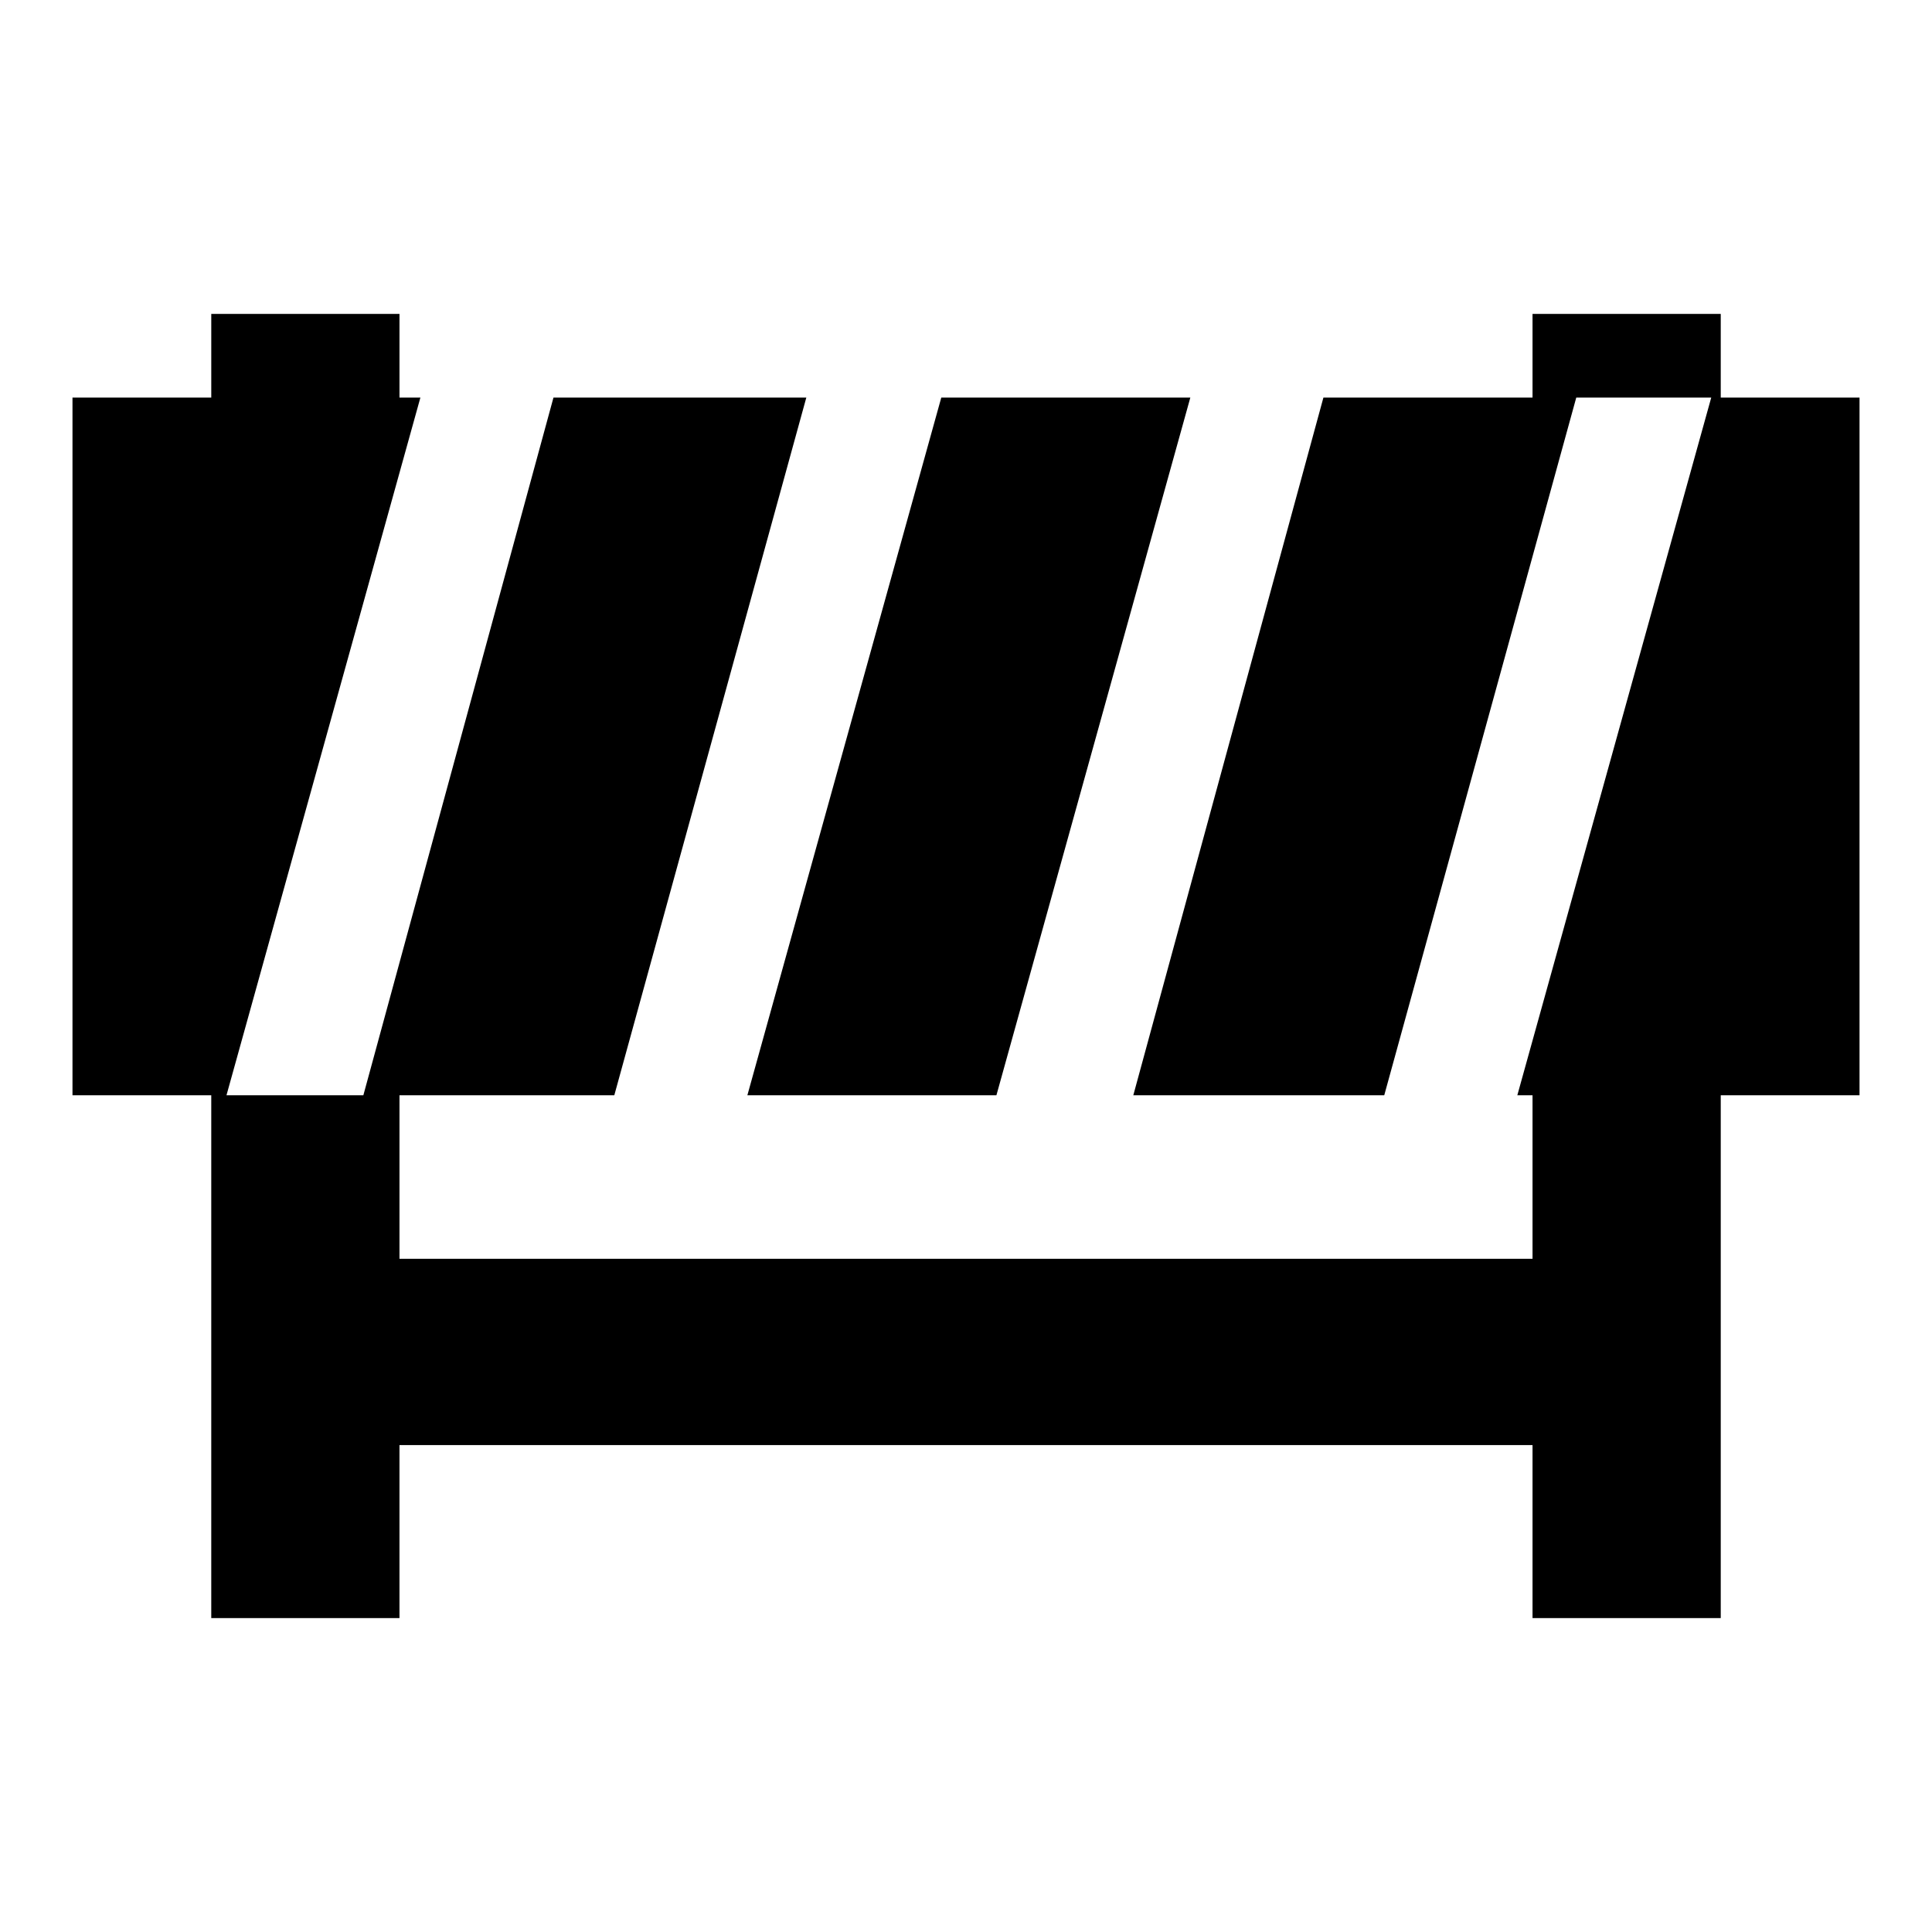
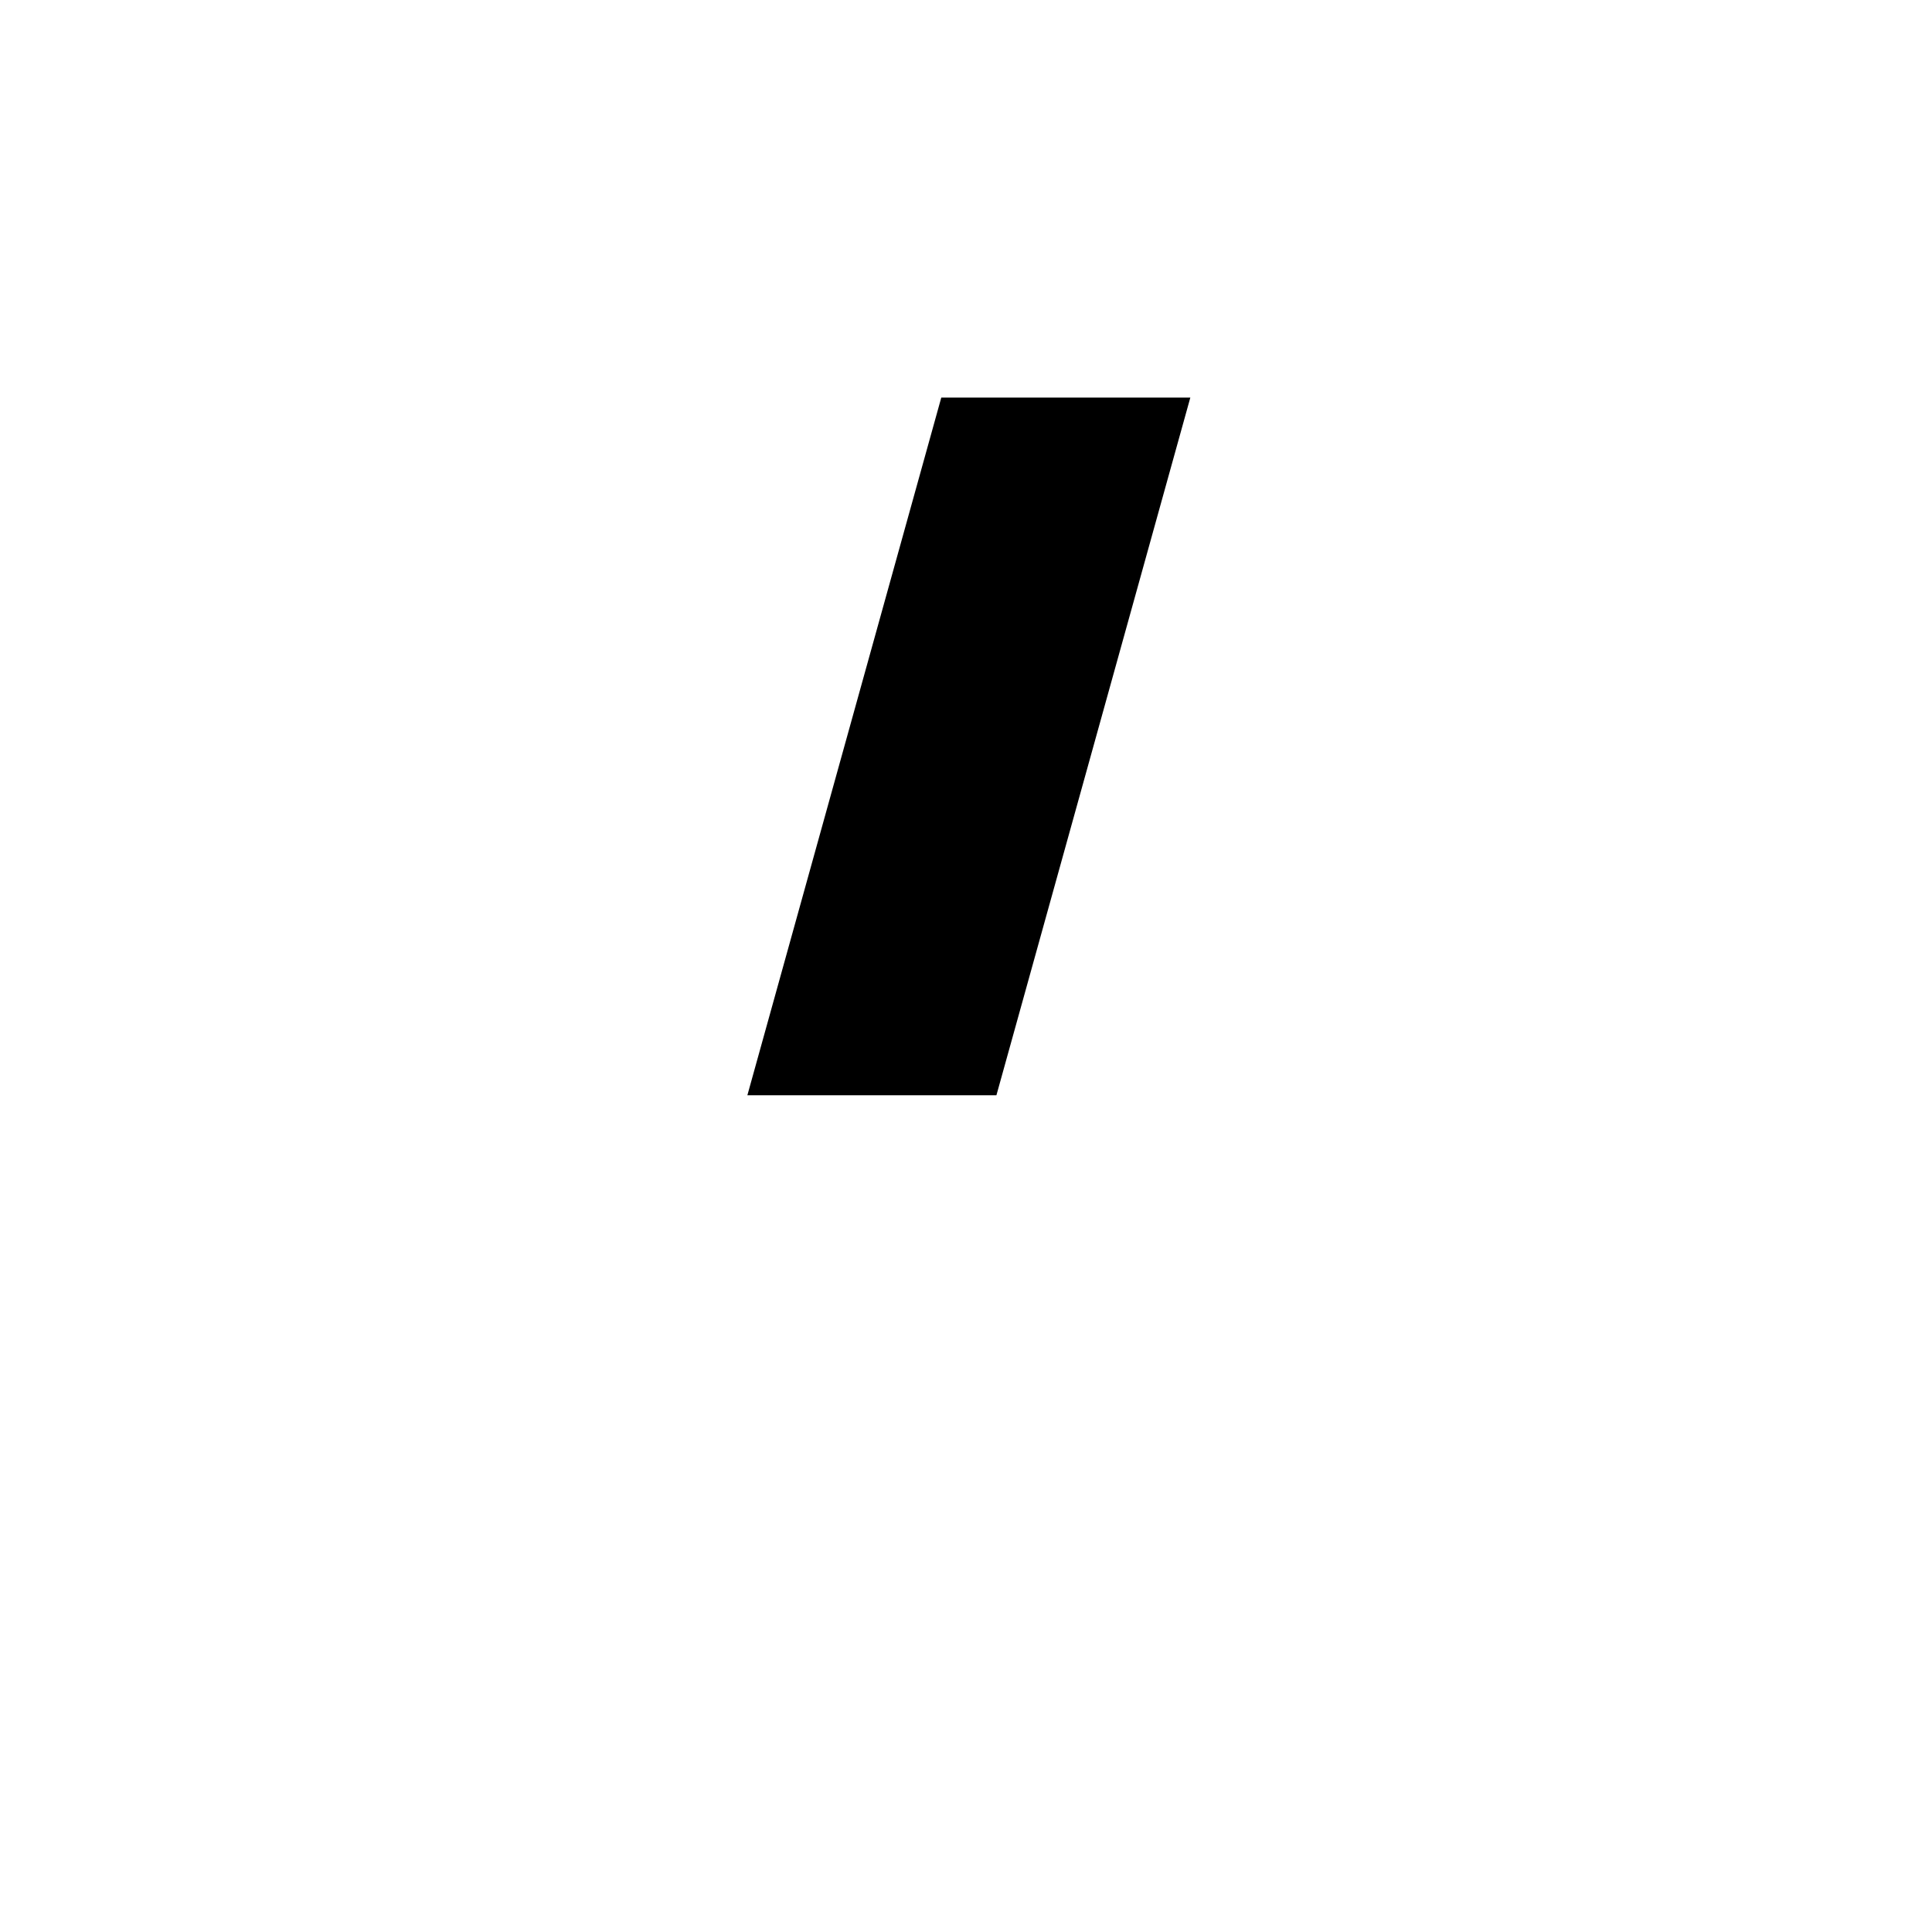
<svg xmlns="http://www.w3.org/2000/svg" fill="#000000" width="800px" height="800px" version="1.1" viewBox="144 144 512 512">
  <g>
    <path d="m408.06 434.26 51.391-184.9h-66l-51.391 184.9z" />
-     <path d="m163.21 249.36v184.9h36.777v138.55h49.879v-45.848h300.27v45.848h49.879v-138.55h36.777v-184.9h-36.777v-22.168h-49.879v22.168h-55.418l-50.383 184.9h66.504l50.887-184.9h35.77l-51.391 184.9h4.031v43.328h-300.27v-43.328h56.93l50.887-184.9h-67.008l-50.383 184.9h-36.273l51.391-184.9h-5.543v-22.168h-49.879v22.168z" />
  </g>
</svg>